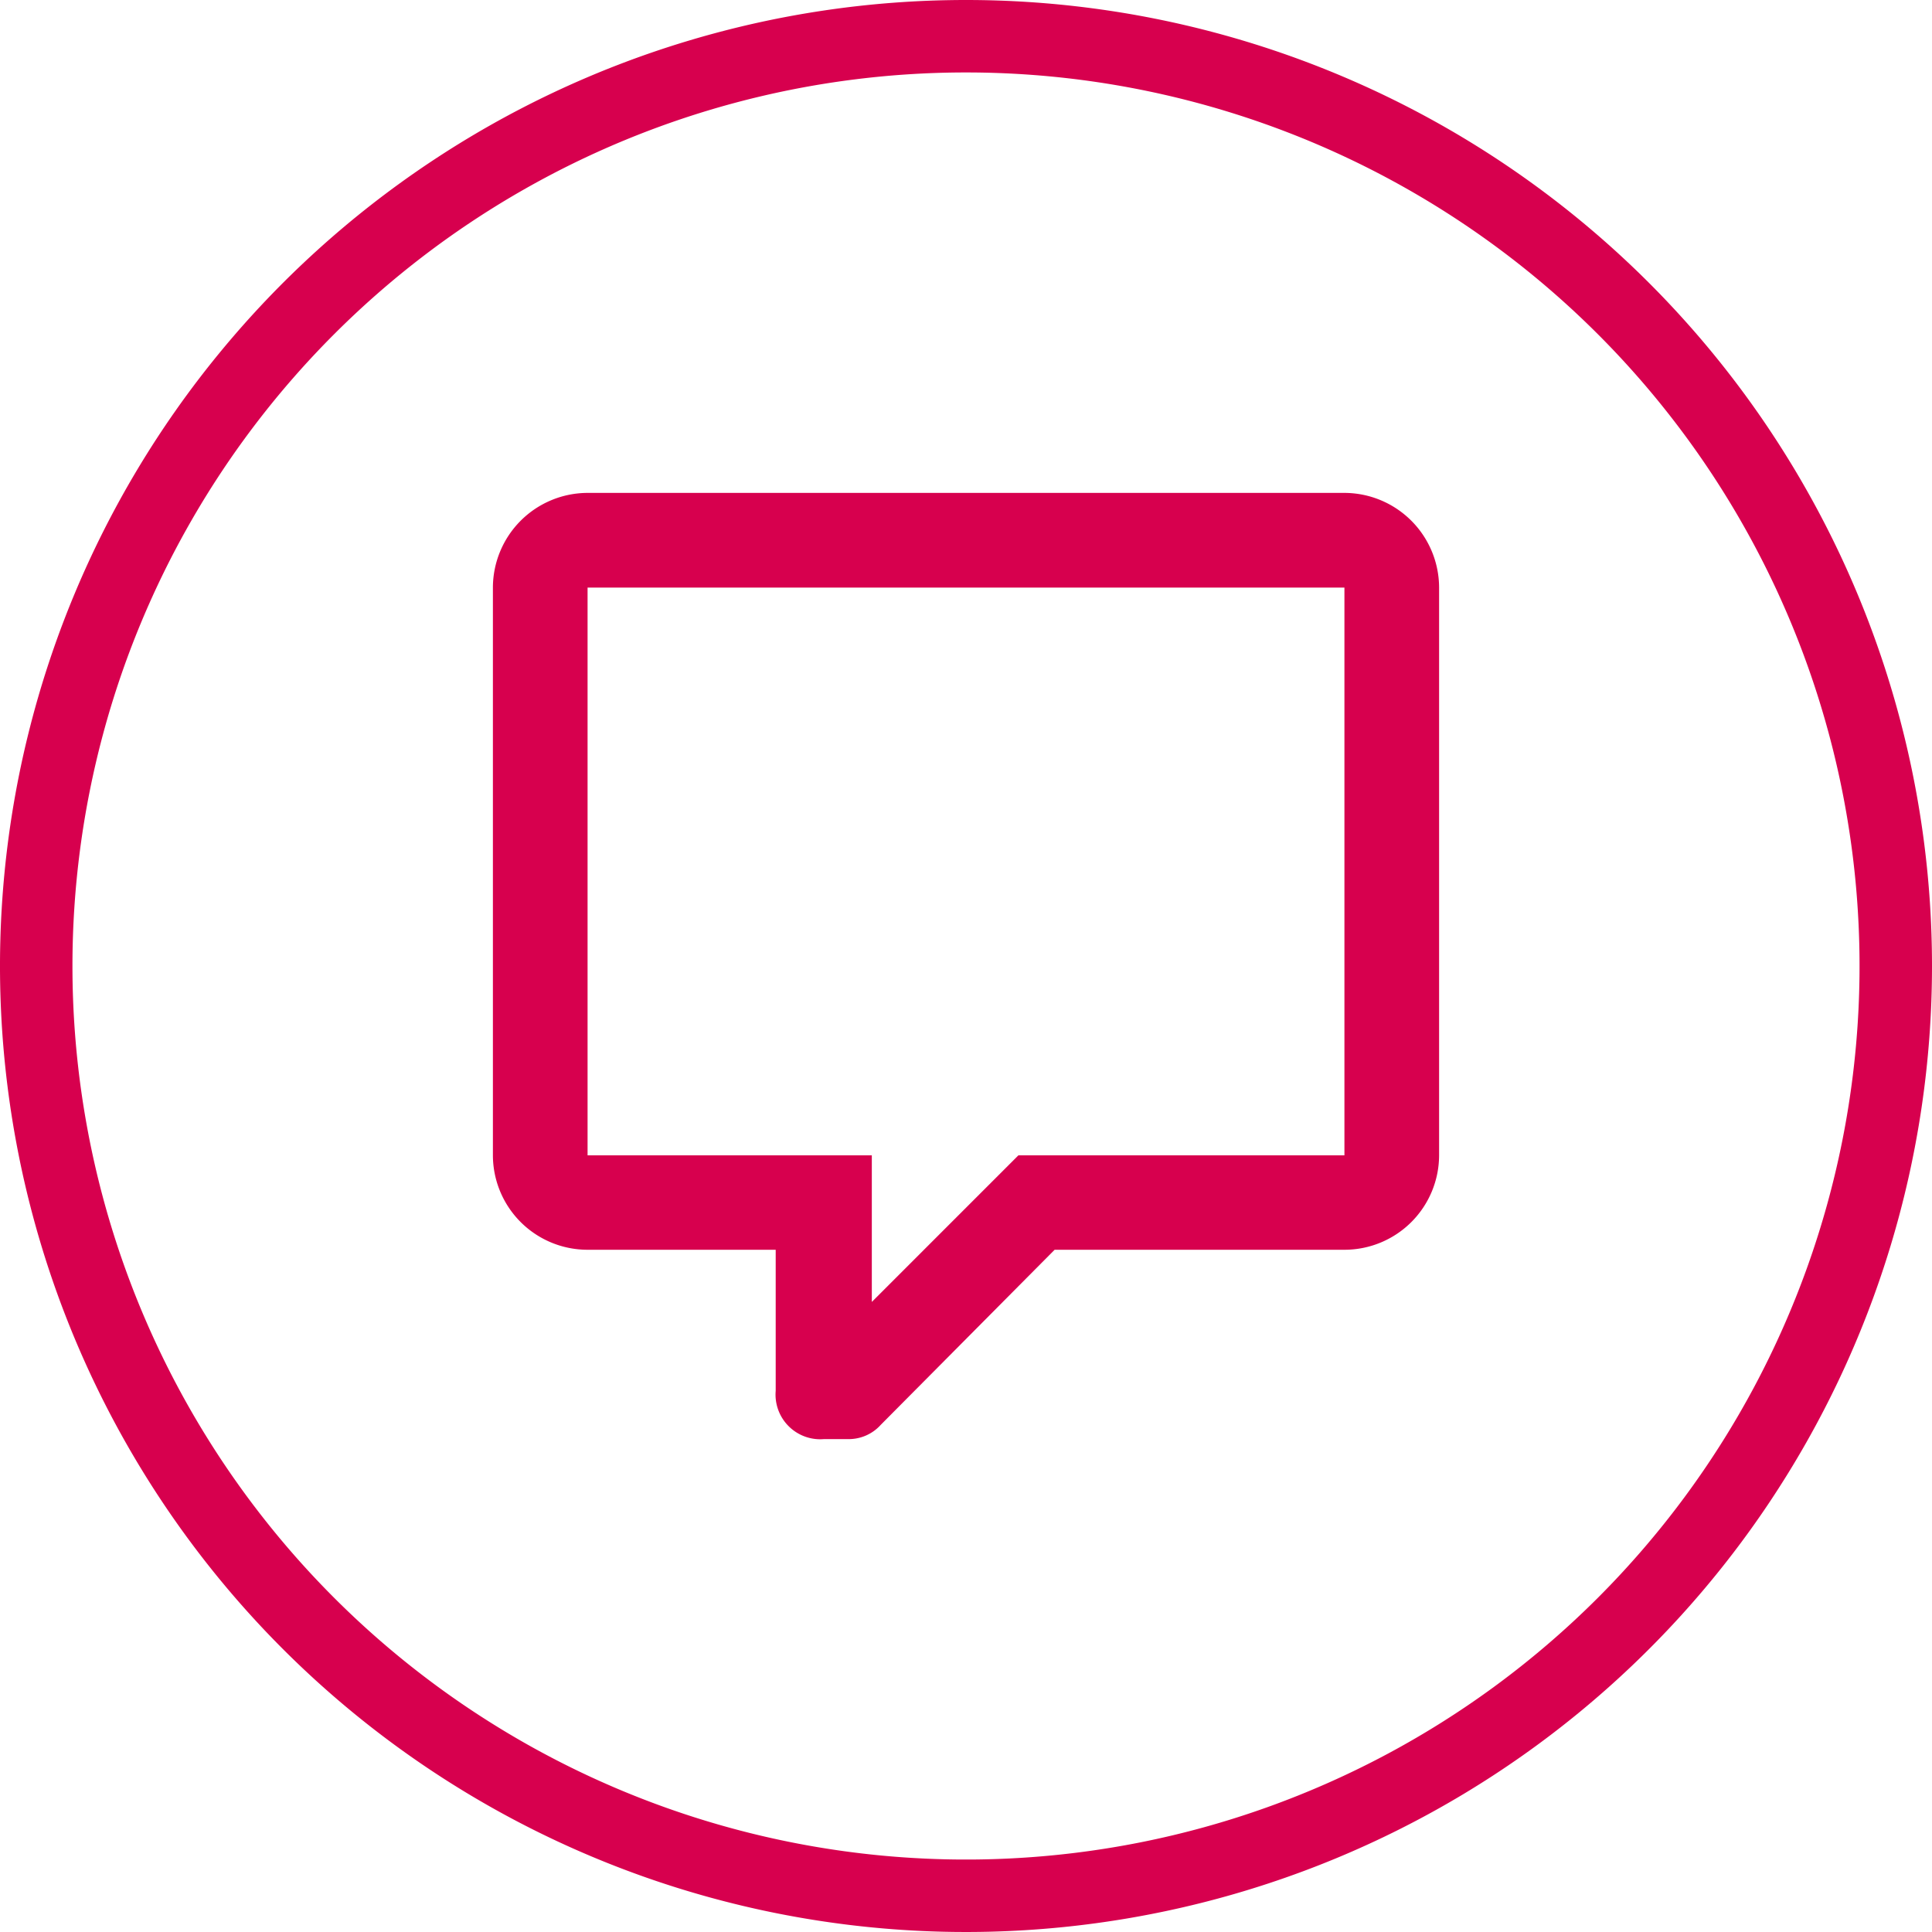
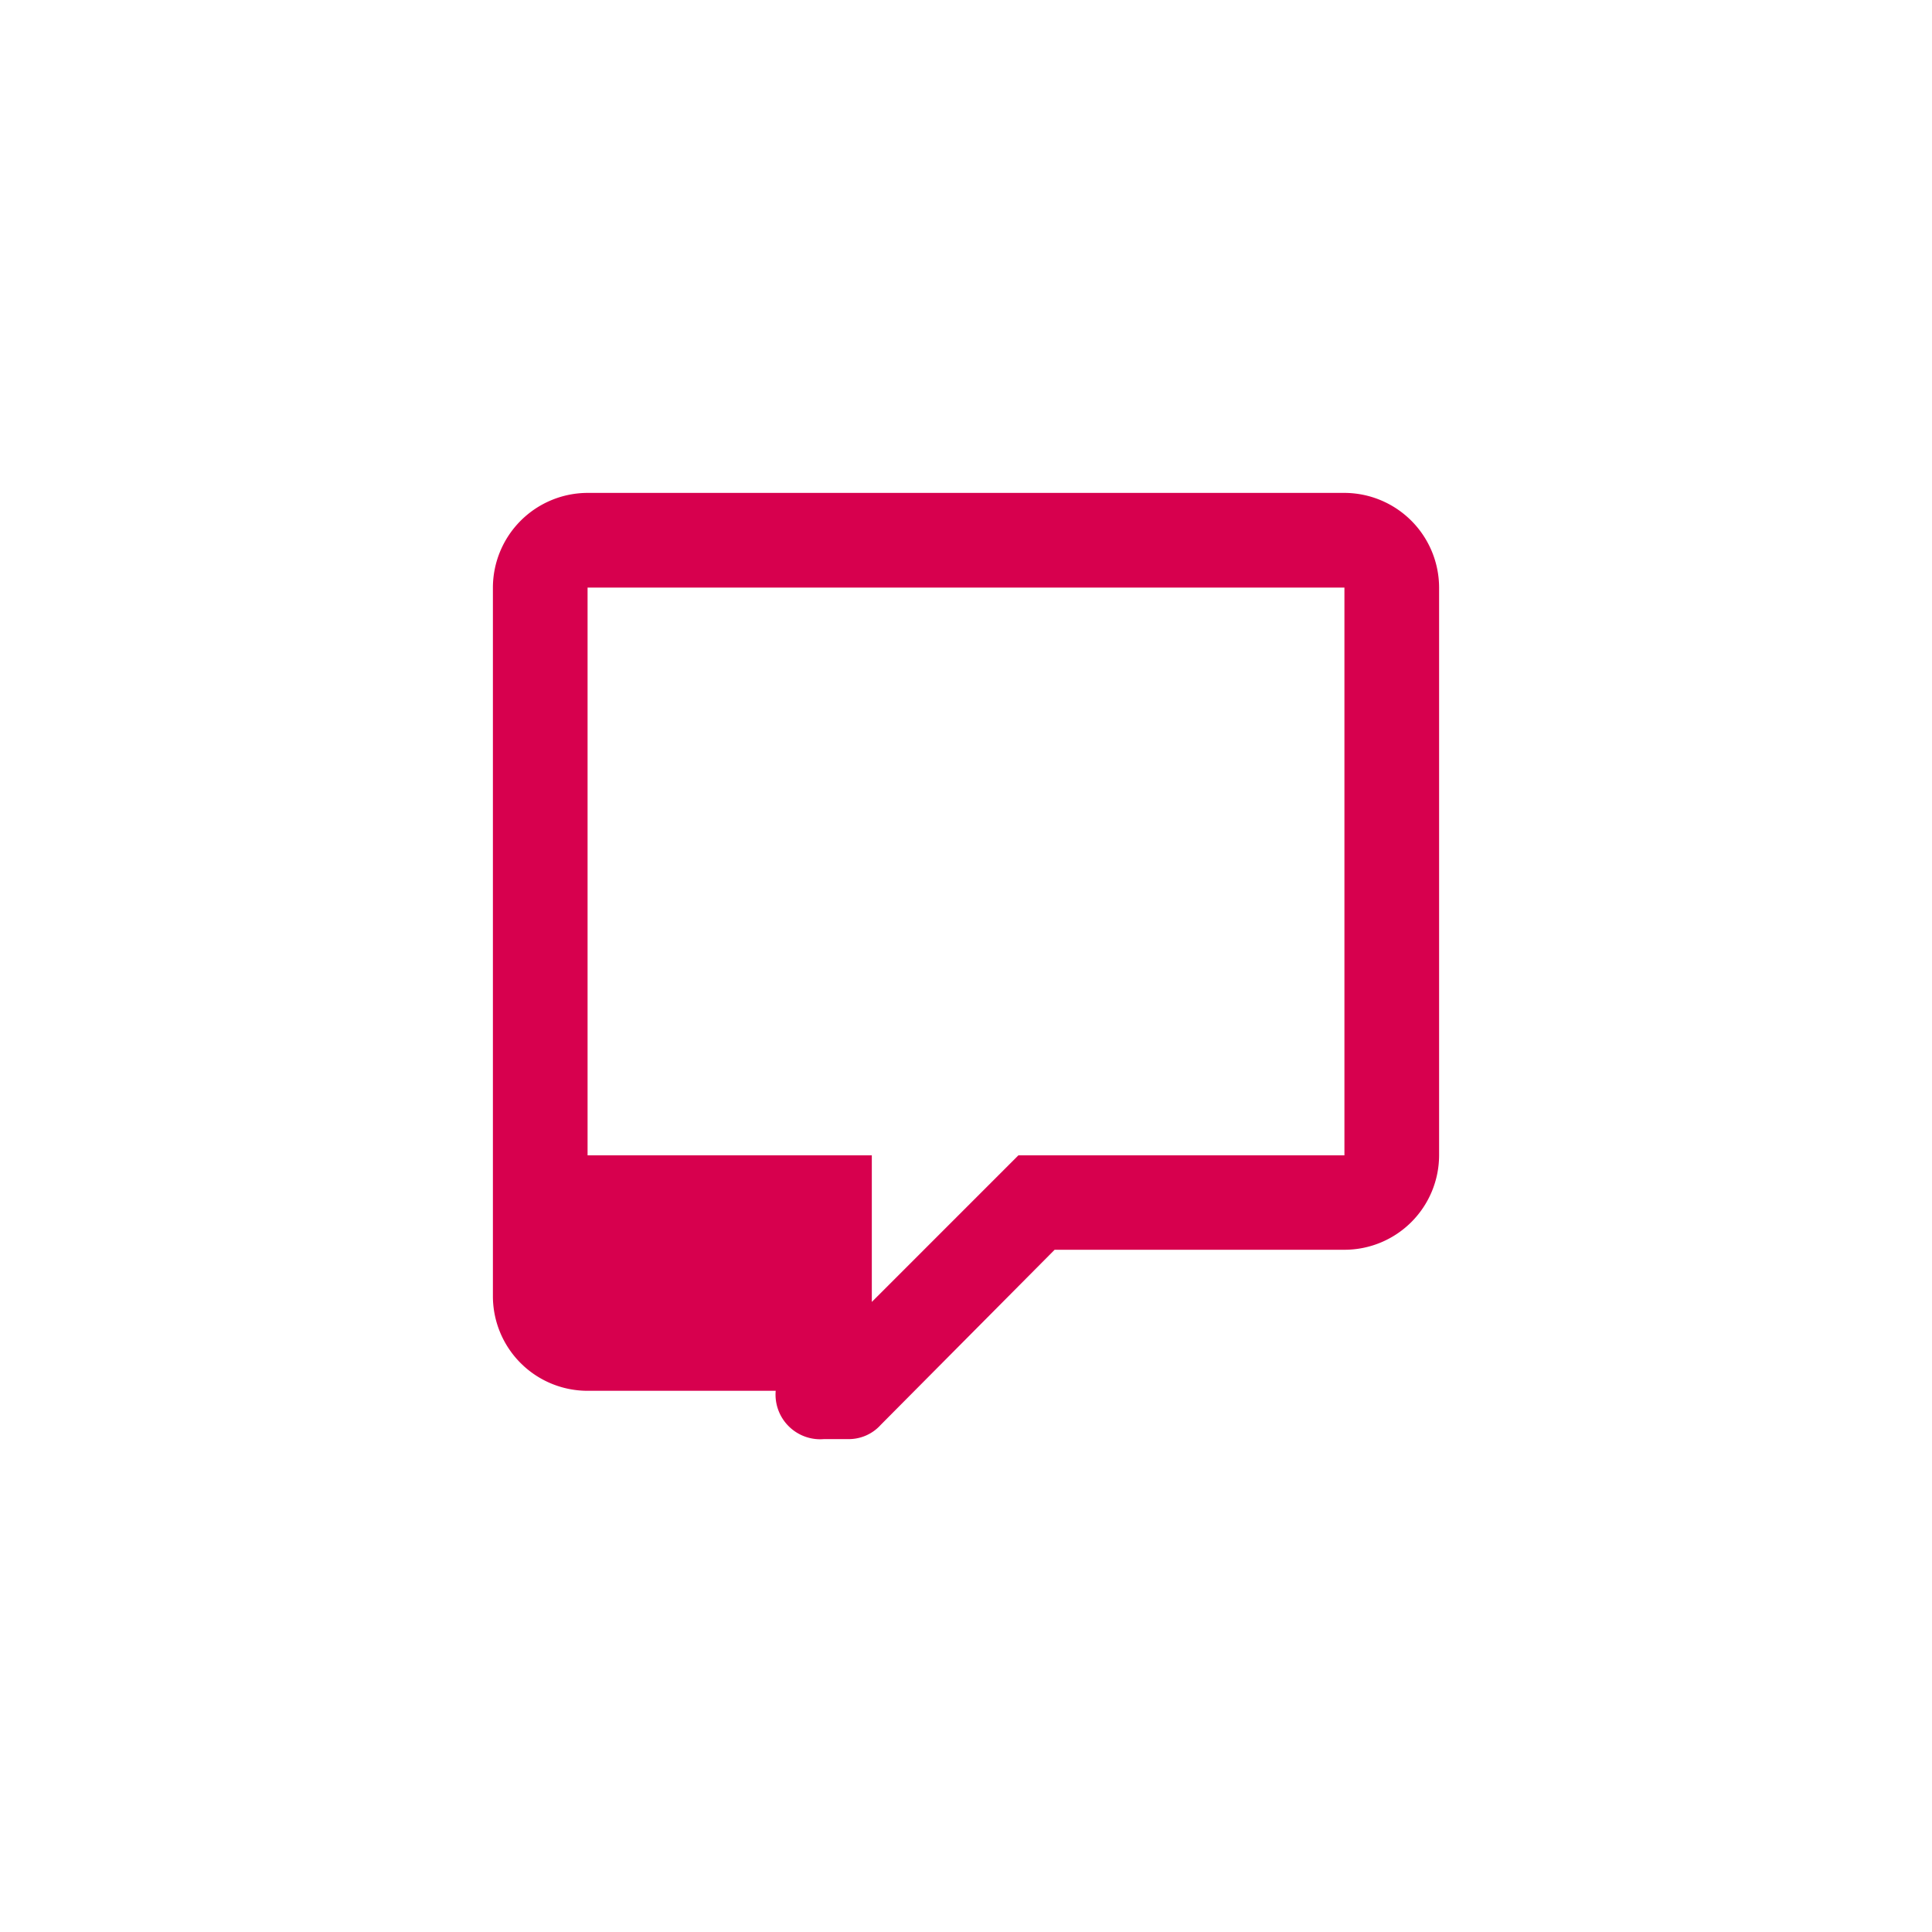
<svg xmlns="http://www.w3.org/2000/svg" viewBox="0 0 80 80">
  <g id="Layer_2" data-name="Layer 2">
    <g id="comment">
-       <path d="M40,3A37,37,0,1,1,3,40,37,37,0,0,1,40,3m0-3A40,40,0,1,0,80,40,40,40,0,0,0,40,0Z" style="fill:#d7004e" />
-       <path d="M34.12,59.59a1.85,1.85,0,0,1-2-2V51.75H24.33a3.92,3.92,0,0,1-3.92-3.91V24.33a3.93,3.93,0,0,1,3.92-3.92H55.67a3.93,3.93,0,0,1,3.92,3.92V47.84a3.92,3.92,0,0,1-3.92,3.91h-12L36.47,59a1.78,1.78,0,0,1-1.37.59h-1m2-11.75v6.07l6.07-6.07H55.67V24.33H24.33V47.84Z" style="fill:#d7004e;fill-rule:evenodd" />
+       <path d="M34.12,59.59a1.85,1.85,0,0,1-2-2H24.33a3.92,3.92,0,0,1-3.92-3.91V24.33a3.93,3.93,0,0,1,3.92-3.92H55.67a3.93,3.93,0,0,1,3.92,3.92V47.84a3.92,3.92,0,0,1-3.92,3.91h-12L36.47,59a1.78,1.78,0,0,1-1.37.59h-1m2-11.75v6.07l6.07-6.07H55.67V24.33H24.33V47.84Z" style="fill:#d7004e;fill-rule:evenodd" />
    </g>
  </g>
</svg>